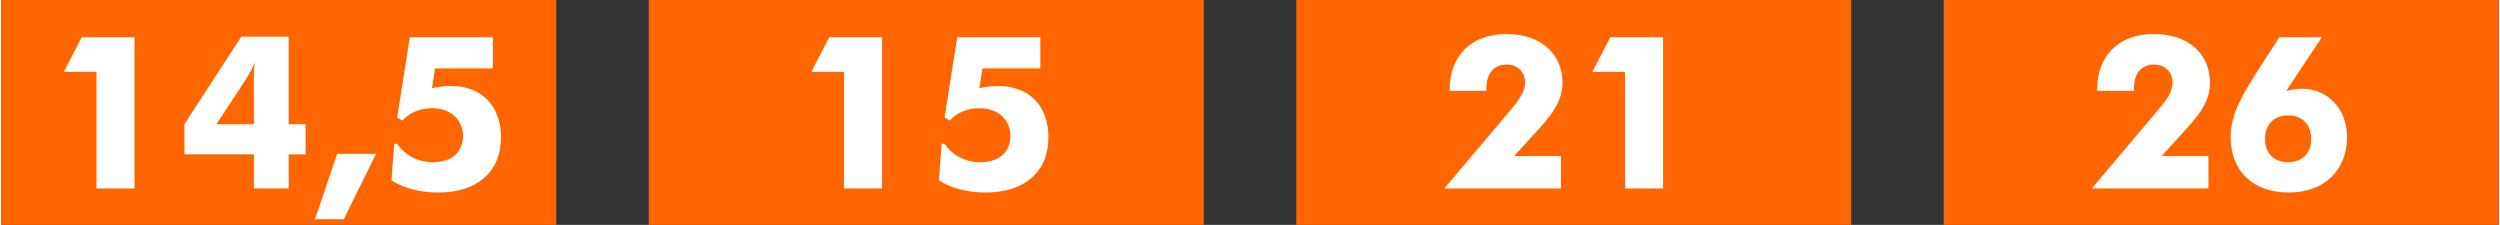
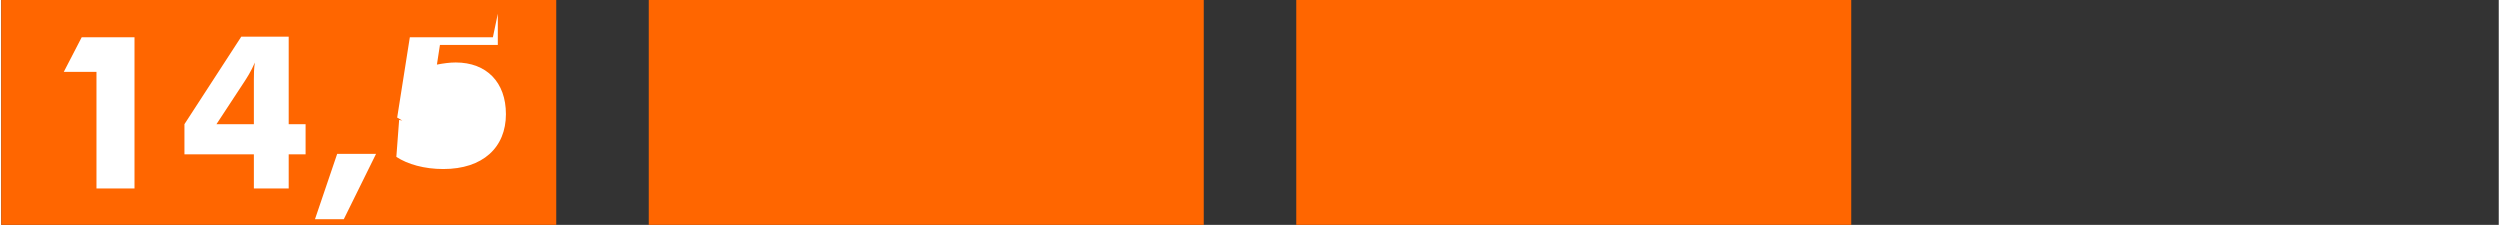
<svg xmlns="http://www.w3.org/2000/svg" xml:space="preserve" width="378px" height="34px" version="1.1" style="shape-rendering:geometricPrecision; text-rendering:geometricPrecision; image-rendering:optimizeQuality; fill-rule:evenodd; clip-rule:evenodd" viewBox="0 0 288349 25962">
  <rect x="0" y="0" width="288349" height="25962" fill="#333333" stroke="none" />
  <defs>
    <style type="text/css">
   
    .fil2 {fill:white;fill-rule:nonzero}
    .fil1 {fill:white;fill-rule:nonzero}
    .fil0 {fill:#FF6600;fill-rule:nonzero}
   
  </style>
  </defs>
  <g id="Ebene_x0020_1">
    <polygon class="fil0" points="0,25962 64077,25962 64077,0 0,0 " />
-     <path class="fil1" d="M10995 21760l4390 0 0 -17460 -6095 0 -2069 3998 3774 0 0 13462zm18173 0l4020 0 0 -3942 1950 0 0 -3481 -1950 0 0 -10107 -5473 0 -6564 10107 0 3481 8017 0 0 3942zm0 -7423l-4319 0 3236 -4928c266,-419 734,-1111 1202,-2195 -119,685 -119,1356 -119,1992l0 5131zm9618 3425l-2565 7549 3327 0 3726 -7549 -4488 0zm17978 -13462l-9590 0 -1461 9275 595 342c915,-957 2048,-1425 3453,-1425 2117,0 3550,1356 3550,3180 0,1894 -1258,3055 -3502,3055 -1677,0 -3229,-811 -4068,-2097l-370 -70 -321 4264c1306,859 3228,1404 5423,1404 4565,0 7228,-2488 7228,-6339 0,-3670 -2223,-5963 -5795,-5963 -692,0 -1405,98 -2173,245l349 -2272 6682 0 0 -3599z" />
+     <path class="fil1" d="M10995 21760l4390 0 0 -17460 -6095 0 -2069 3998 3774 0 0 13462zm18173 0l4020 0 0 -3942 1950 0 0 -3481 -1950 0 0 -10107 -5473 0 -6564 10107 0 3481 8017 0 0 3942zm0 -7423l-4319 0 3236 -4928c266,-419 734,-1111 1202,-2195 -119,685 -119,1356 -119,1992l0 5131zm9618 3425l-2565 7549 3327 0 3726 -7549 -4488 0zm17978 -13462l-9590 0 -1461 9275 595 342l-370 -70 -321 4264c1306,859 3228,1404 5423,1404 4565,0 7228,-2488 7228,-6339 0,-3670 -2223,-5963 -5795,-5963 -692,0 -1405,98 -2173,245l349 -2272 6682 0 0 -3599z" />
    <polygon class="fil0" points="74758,25962 138835,25962 138835,0 74758,0 " />
-     <path class="fil2" d="M97305 21760l4389 0 0 -17460 -6095 0 -2069 3998 3775 0 0 13462zm22661 -17460l-9590 0 -1461 9275 594 342c916,-957 2048,-1425 3453,-1425 2118,0 3551,1356 3551,3180 0,1894 -1258,3055 -3502,3055 -1678,0 -3230,-811 -4068,-2097l-371 -70 -321 4264c1307,859 3229,1404 5424,1404 4564,0 7227,-2488 7227,-6339 0,-3670 -2222,-5963 -5794,-5963 -692,0 -1405,98 -2174,245l350 -2272 6682 0 0 -3599z" />
    <polygon class="fil0" points="149515,25962 213591,25962 213591,0 149515,0 " />
-     <path class="fil2" d="M180073 21760l0 -3746 -5397 0 3180 -3502c1524,-1706 2391,-3132 2391,-4984 0,-3230 -2391,-5599 -6486,-5599 -3991,0 -6536,2447 -6536,6438l0 126 4243 0 0 -224c0,-1824 860,-2810 2342,-2810 1286,0 2124,859 2124,2097 0,811 -468,1726 -1412,2831l-7912 9373 13463 0zm7401 0l4390 0 0 -17460 -6095 0 -2069 3998 3774 0 0 13462z" />
-     <polygon class="fil0" points="224272,25962 288349,25962 288349,0 224272,0 " />
-     <path class="fil2" d="M254830 21760l0 -3746 -5396 0 3180 -3502c1524,-1706 2390,-3132 2390,-4984 0,-3230 -2390,-5599 -6486,-5599 -3991,0 -6536,2447 -6536,6438l0 126 4243 0 0 -224c0,-1824 860,-2810 2342,-2810 1286,0 2125,859 2125,2097 0,811 -468,1726 -1413,2831l-7912 9373 13463 0zm8974 -11246l4124 -6214 -4907 0 -2467 3823c-1754,2761 -3159,5005 -3159,7717 0,3774 2467,6388 6682,6388 4194,0 6759,-2635 6759,-6409 0,-3306 -2292,-5571 -5179,-5571 -616,0 -1231,98 -1853,266zm224 2809c1629,0 2663,1042 2663,2719 0,1671 -1034,2685 -2663,2685 -1628,0 -2663,-1014 -2663,-2685 0,-1677 1035,-2719 2663,-2719z" />
  </g>
</svg>